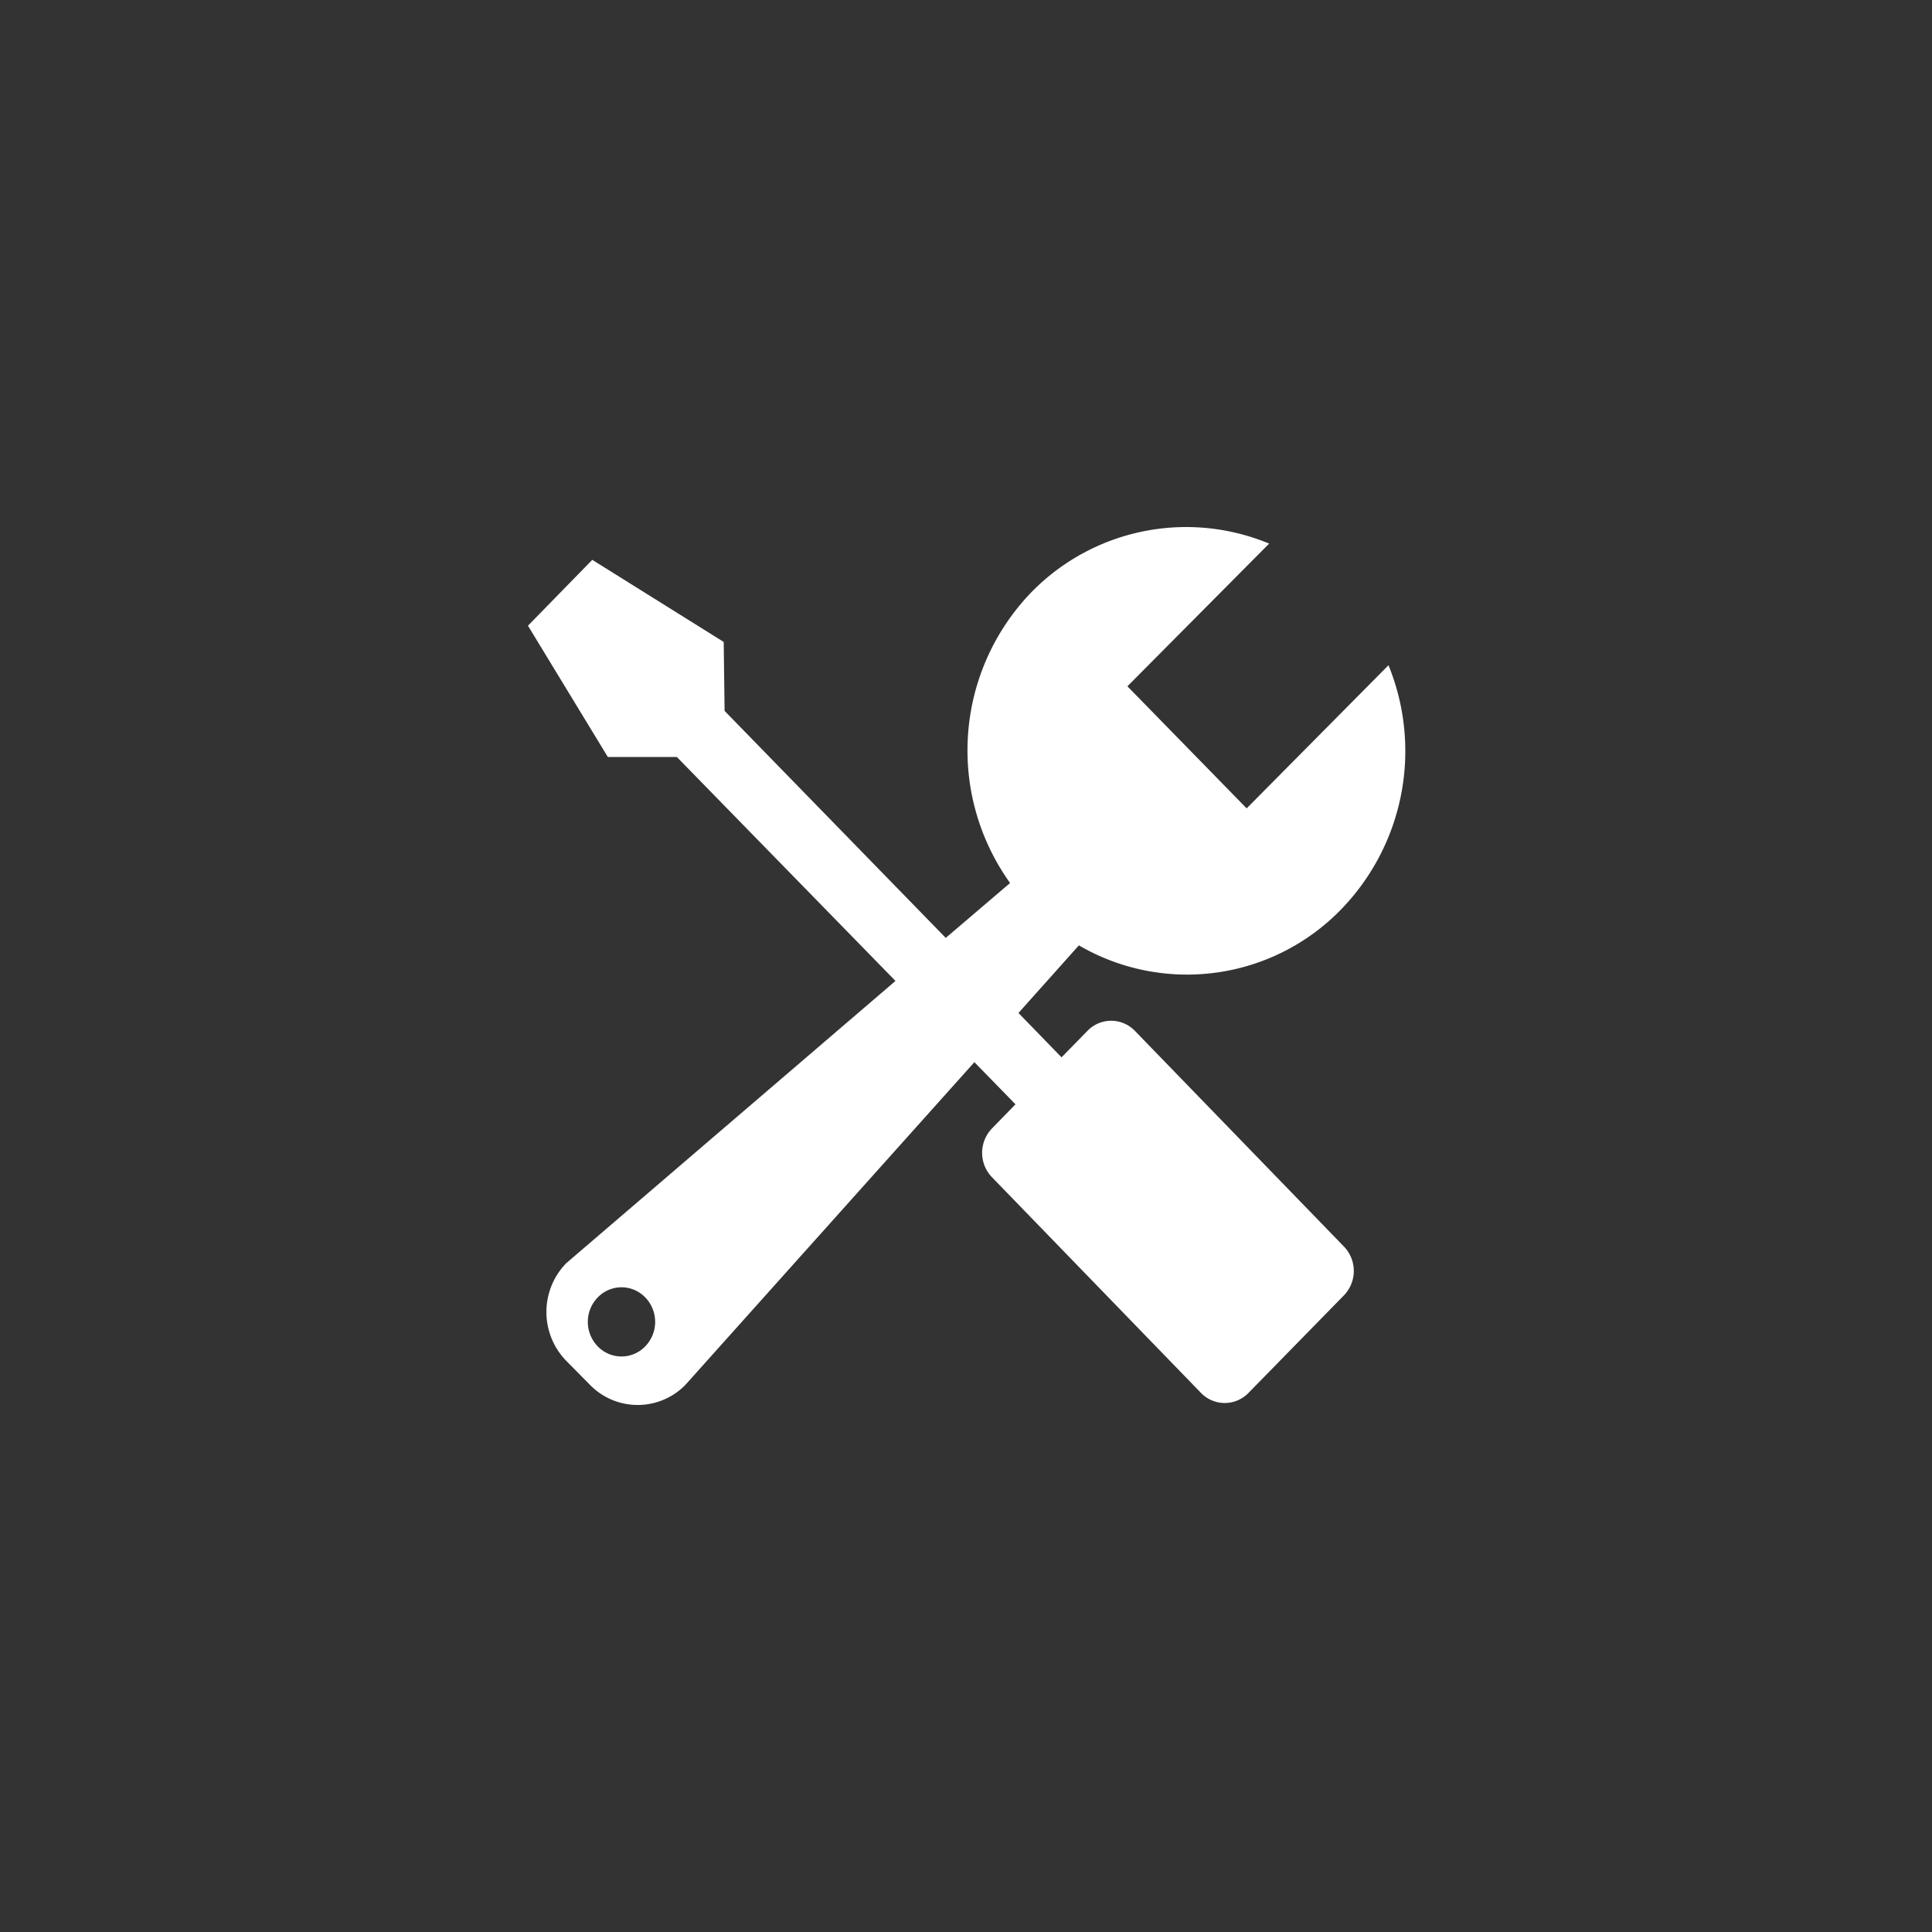
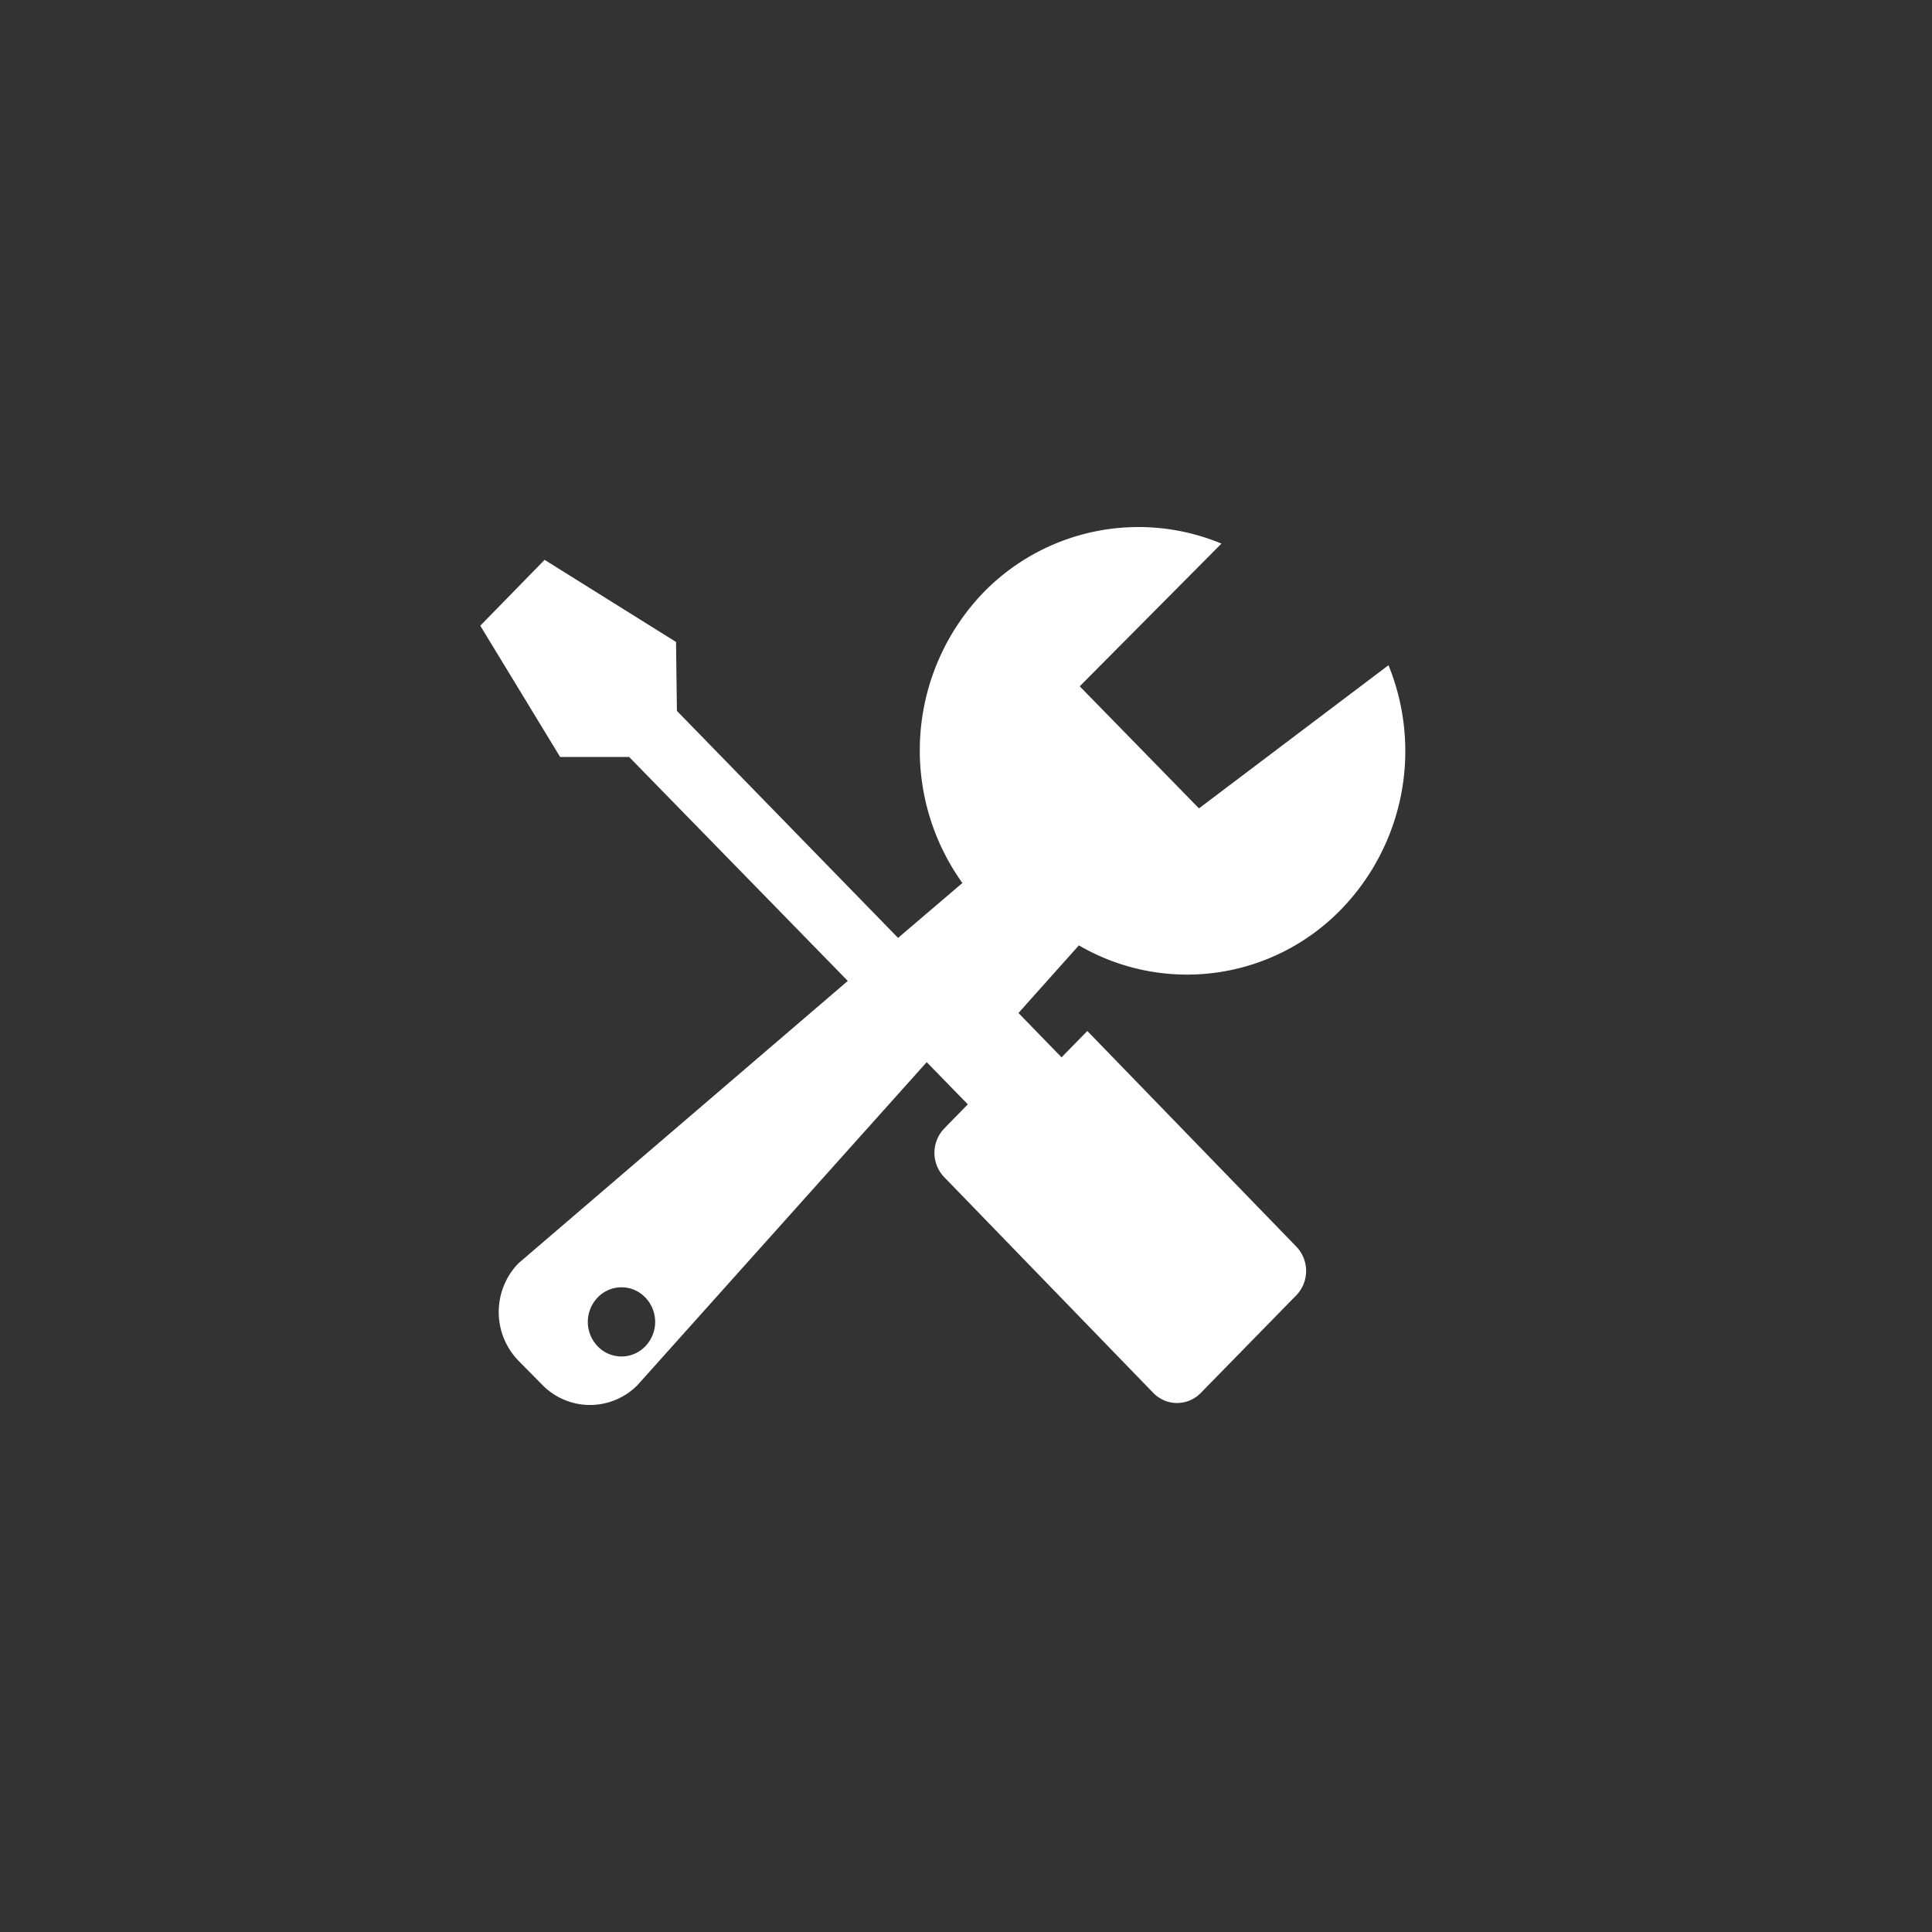
<svg xmlns="http://www.w3.org/2000/svg" width="44" height="44" viewBox="0 0 44 44">
  <rect x="0" y="0" width="44" height="44" fill="#333333" stroke="none" />
  <defs>
    <style>
      .cls-1 {
        fill: #fff;
        fill-rule: evenodd;
      }
    </style>
  </defs>
-   <path id="tools" class="cls-1" d="M572.607,4425.15a5.179,5.179,0,0,1-1.078,5.56,4.889,4.889,0,0,1-5.973.82l-1.376,1.54,0.981,1.01,0.587-.6a0.75,0.75,0,0,1,1.086,0l4.759,4.91a0.8,0.8,0,0,1,0,1.11l-2.172,2.22a0.752,0.752,0,0,1-1.087,0l-4.758-4.91a0.8,0.8,0,0,1,0-1.11l0.536-.55-0.936-.96-6.582,7.35a1.518,1.518,0,0,1-2.172,0l-0.543-.55a1.594,1.594,0,0,1,0-2.22l7.5-6.43-4.979-5.1h-1.572l-1.819-2.99,1.465-1.5,2.993,1.87,0.02,1.57,5.037,5.17,1.465-1.25a5.185,5.185,0,0,1,.483-6.62,4.927,4.927,0,0,1,5.417-1.11l-3.228,3.25,2.716,2.78Zm-16.925,14.4a0.75,0.75,0,0,0-1.086,0,0.8,0.8,0,0,0,0,1.11,0.75,0.75,0,0,0,1.086,0A0.8,0.8,0,0,0,555.682,4439.55Z" transform="translate(-540.985 -4410)" />
+   <path id="tools" class="cls-1" d="M572.607,4425.15a5.179,5.179,0,0,1-1.078,5.56,4.889,4.889,0,0,1-5.973.82l-1.376,1.54,0.981,1.01,0.587-.6l4.759,4.91a0.8,0.8,0,0,1,0,1.11l-2.172,2.22a0.752,0.752,0,0,1-1.087,0l-4.758-4.91a0.8,0.8,0,0,1,0-1.11l0.536-.55-0.936-.96-6.582,7.35a1.518,1.518,0,0,1-2.172,0l-0.543-.55a1.594,1.594,0,0,1,0-2.22l7.5-6.43-4.979-5.1h-1.572l-1.819-2.99,1.465-1.5,2.993,1.87,0.02,1.57,5.037,5.17,1.465-1.25a5.185,5.185,0,0,1,.483-6.62,4.927,4.927,0,0,1,5.417-1.11l-3.228,3.25,2.716,2.78Zm-16.925,14.4a0.75,0.75,0,0,0-1.086,0,0.8,0.8,0,0,0,0,1.11,0.75,0.75,0,0,0,1.086,0A0.8,0.8,0,0,0,555.682,4439.55Z" transform="translate(-540.985 -4410)" />
</svg>